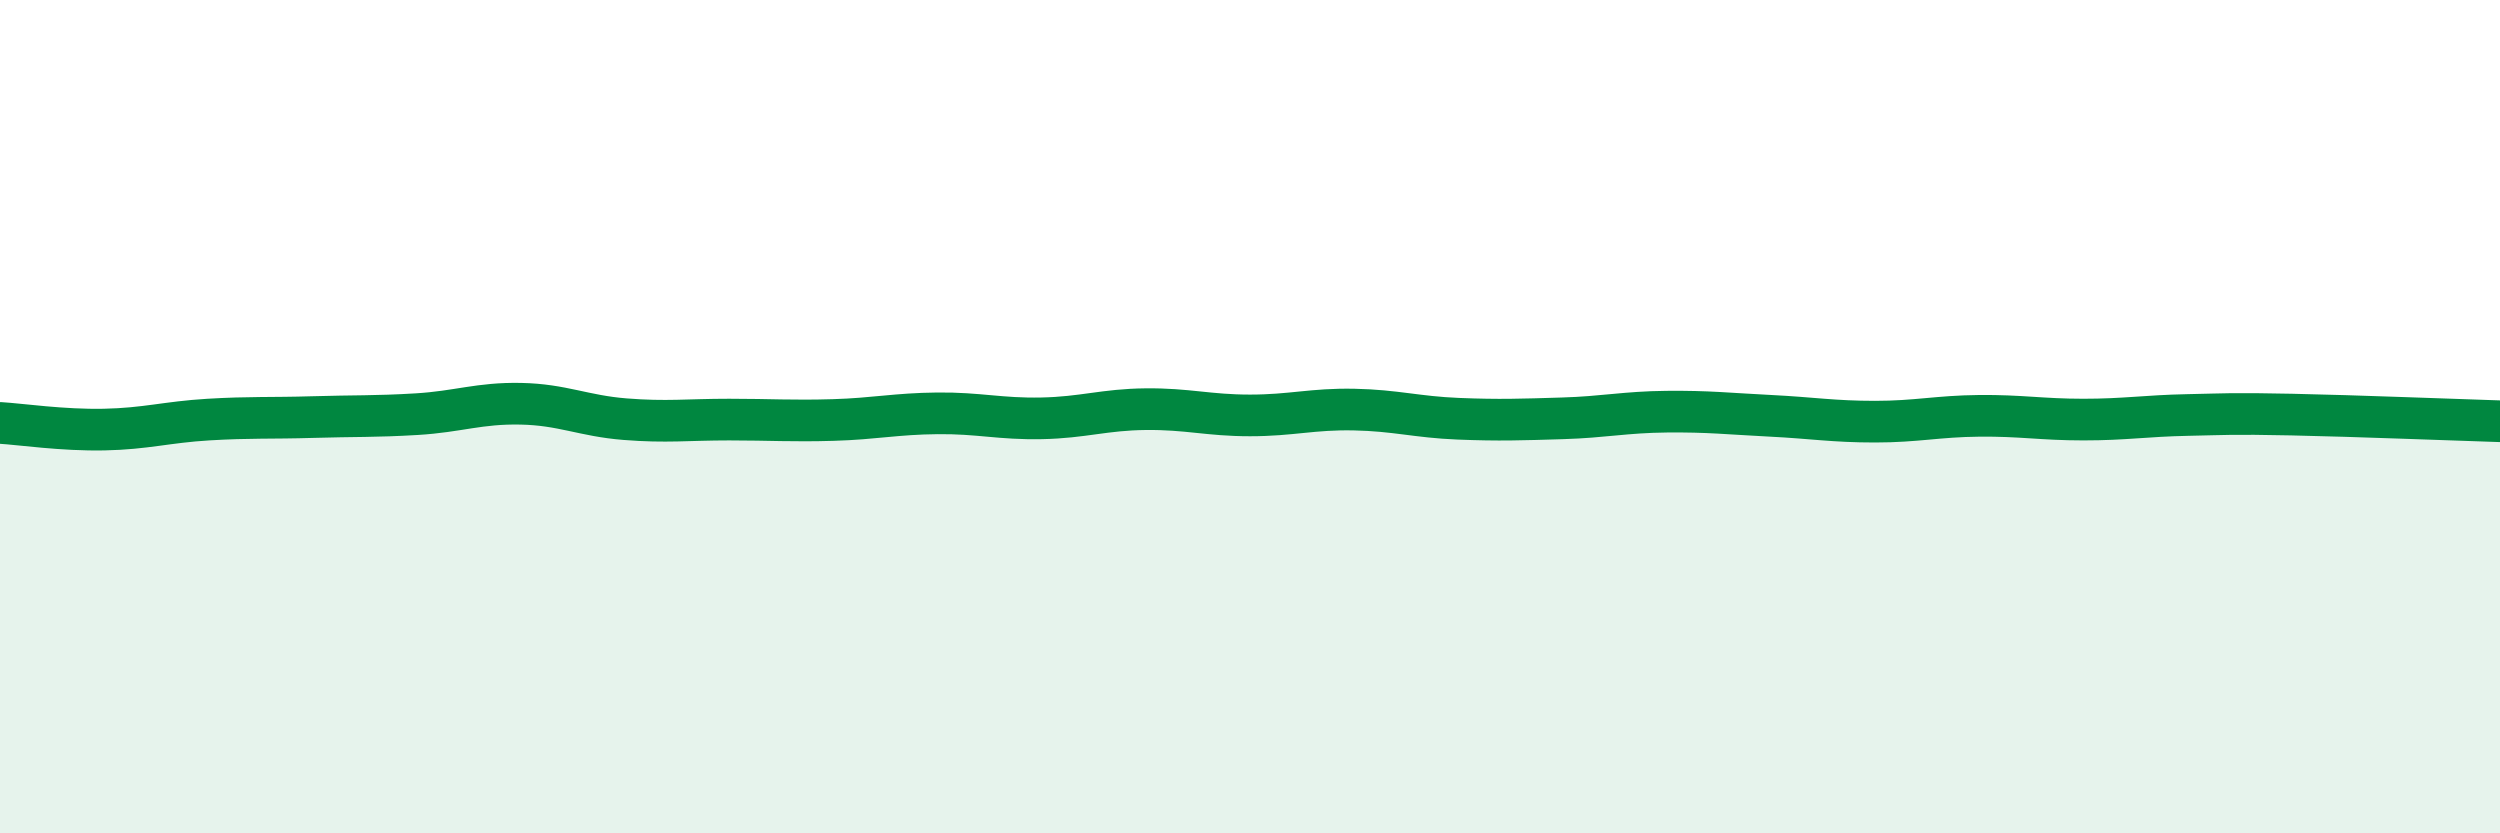
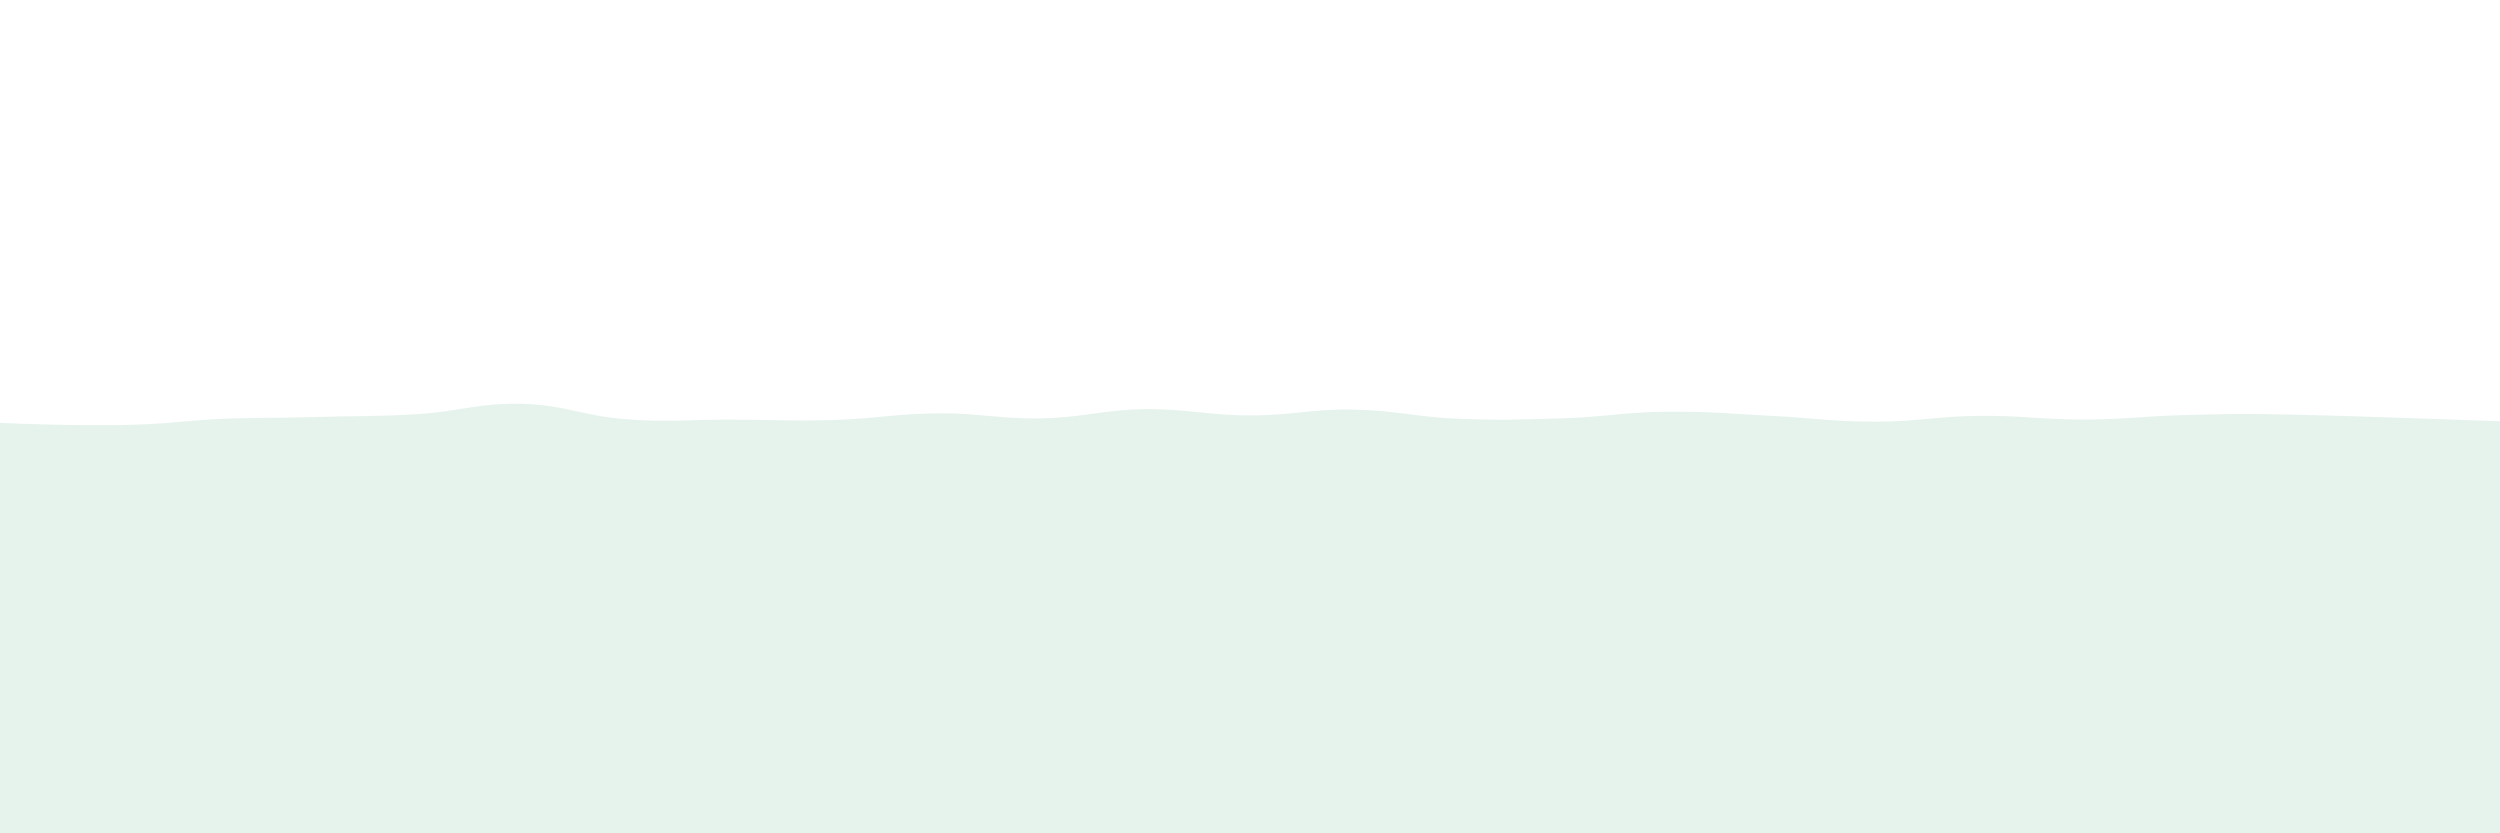
<svg xmlns="http://www.w3.org/2000/svg" width="60" height="20" viewBox="0 0 60 20">
-   <path d="M 0,10.15 C 0.5,10.18 1.5,10.33 2.5,10.31 C 3.5,10.29 4,10.13 5,10.07 C 6,10.01 6.5,10.04 7.5,10.01 C 8.5,9.98 9,10 10,9.94 C 11,9.88 11.5,9.67 12.5,9.69 C 13.5,9.71 14,9.98 15,10.06 C 16,10.14 16.5,10.07 17.5,10.07 C 18.5,10.07 19,10.11 20,10.08 C 21,10.05 21.5,9.93 22.5,9.92 C 23.5,9.91 24,10.06 25,10.04 C 26,10.02 26.5,9.83 27.5,9.82 C 28.5,9.81 29,9.97 30,9.97 C 31,9.97 31.5,9.81 32.5,9.83 C 33.5,9.85 34,10.01 35,10.05 C 36,10.09 36.5,10.07 37.5,10.04 C 38.5,10.01 39,9.89 40,9.88 C 41,9.87 41.5,9.93 42.5,9.98 C 43.5,10.03 44,10.12 45,10.12 C 46,10.12 46.5,9.99 47.5,9.98 C 48.5,9.97 49,10.07 50,10.07 C 51,10.07 51.5,9.98 52.5,9.96 C 53.5,9.94 53.5,9.92 55,9.95 C 56.5,9.98 59,10.08 60,10.11L60 20L0 20Z" fill="#008740" opacity="0.1" stroke-linecap="round" stroke-linejoin="round" />
-   <path d="M 0,10.15 C 0.5,10.18 1.5,10.33 2.5,10.31 C 3.5,10.29 4,10.13 5,10.07 C 6,10.01 6.5,10.04 7.5,10.01 C 8.5,9.98 9,10 10,9.94 C 11,9.88 11.5,9.67 12.5,9.69 C 13.5,9.71 14,9.98 15,10.06 C 16,10.14 16.5,10.07 17.5,10.07 C 18.5,10.07 19,10.11 20,10.08 C 21,10.05 21.5,9.93 22.5,9.92 C 23.5,9.91 24,10.06 25,10.04 C 26,10.02 26.5,9.83 27.5,9.82 C 28.5,9.81 29,9.97 30,9.97 C 31,9.97 31.5,9.81 32.5,9.83 C 33.5,9.85 34,10.01 35,10.05 C 36,10.09 36.5,10.07 37.5,10.04 C 38.5,10.01 39,9.89 40,9.88 C 41,9.87 41.5,9.93 42.5,9.98 C 43.5,10.03 44,10.12 45,10.12 C 46,10.12 46.5,9.99 47.5,9.98 C 48.5,9.97 49,10.07 50,10.07 C 51,10.07 51.5,9.98 52.5,9.96 C 53.5,9.94 53.5,9.92 55,9.95 C 56.5,9.98 59,10.08 60,10.11" stroke="#008740" stroke-width="1" fill="none" stroke-linecap="round" stroke-linejoin="round" />
+   <path d="M 0,10.15 C 3.5,10.29 4,10.13 5,10.07 C 6,10.01 6.5,10.04 7.5,10.01 C 8.5,9.98 9,10 10,9.94 C 11,9.88 11.5,9.67 12.5,9.69 C 13.5,9.71 14,9.98 15,10.06 C 16,10.14 16.5,10.07 17.5,10.07 C 18.5,10.07 19,10.11 20,10.08 C 21,10.05 21.5,9.93 22.5,9.92 C 23.5,9.91 24,10.06 25,10.04 C 26,10.02 26.5,9.83 27.5,9.82 C 28.5,9.81 29,9.97 30,9.97 C 31,9.97 31.5,9.81 32.5,9.83 C 33.5,9.85 34,10.01 35,10.05 C 36,10.09 36.5,10.07 37.5,10.04 C 38.5,10.01 39,9.89 40,9.88 C 41,9.87 41.5,9.93 42.5,9.98 C 43.5,10.03 44,10.12 45,10.12 C 46,10.12 46.5,9.99 47.5,9.98 C 48.5,9.97 49,10.07 50,10.07 C 51,10.07 51.5,9.98 52.5,9.96 C 53.5,9.94 53.5,9.92 55,9.95 C 56.5,9.98 59,10.08 60,10.11L60 20L0 20Z" fill="#008740" opacity="0.1" stroke-linecap="round" stroke-linejoin="round" />
</svg>